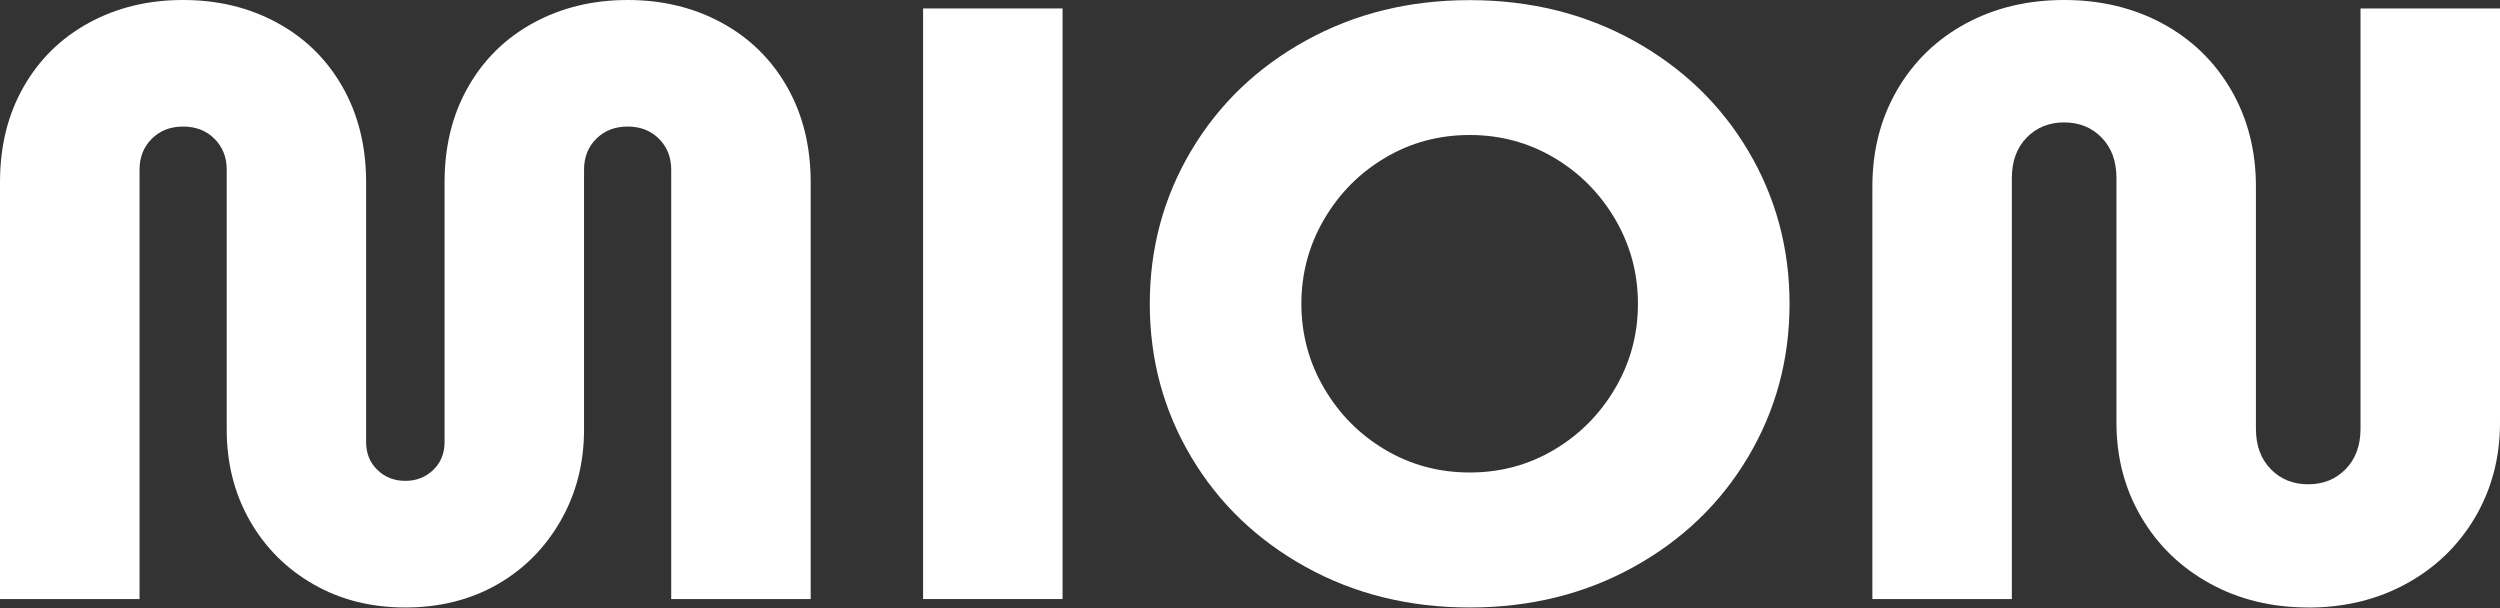
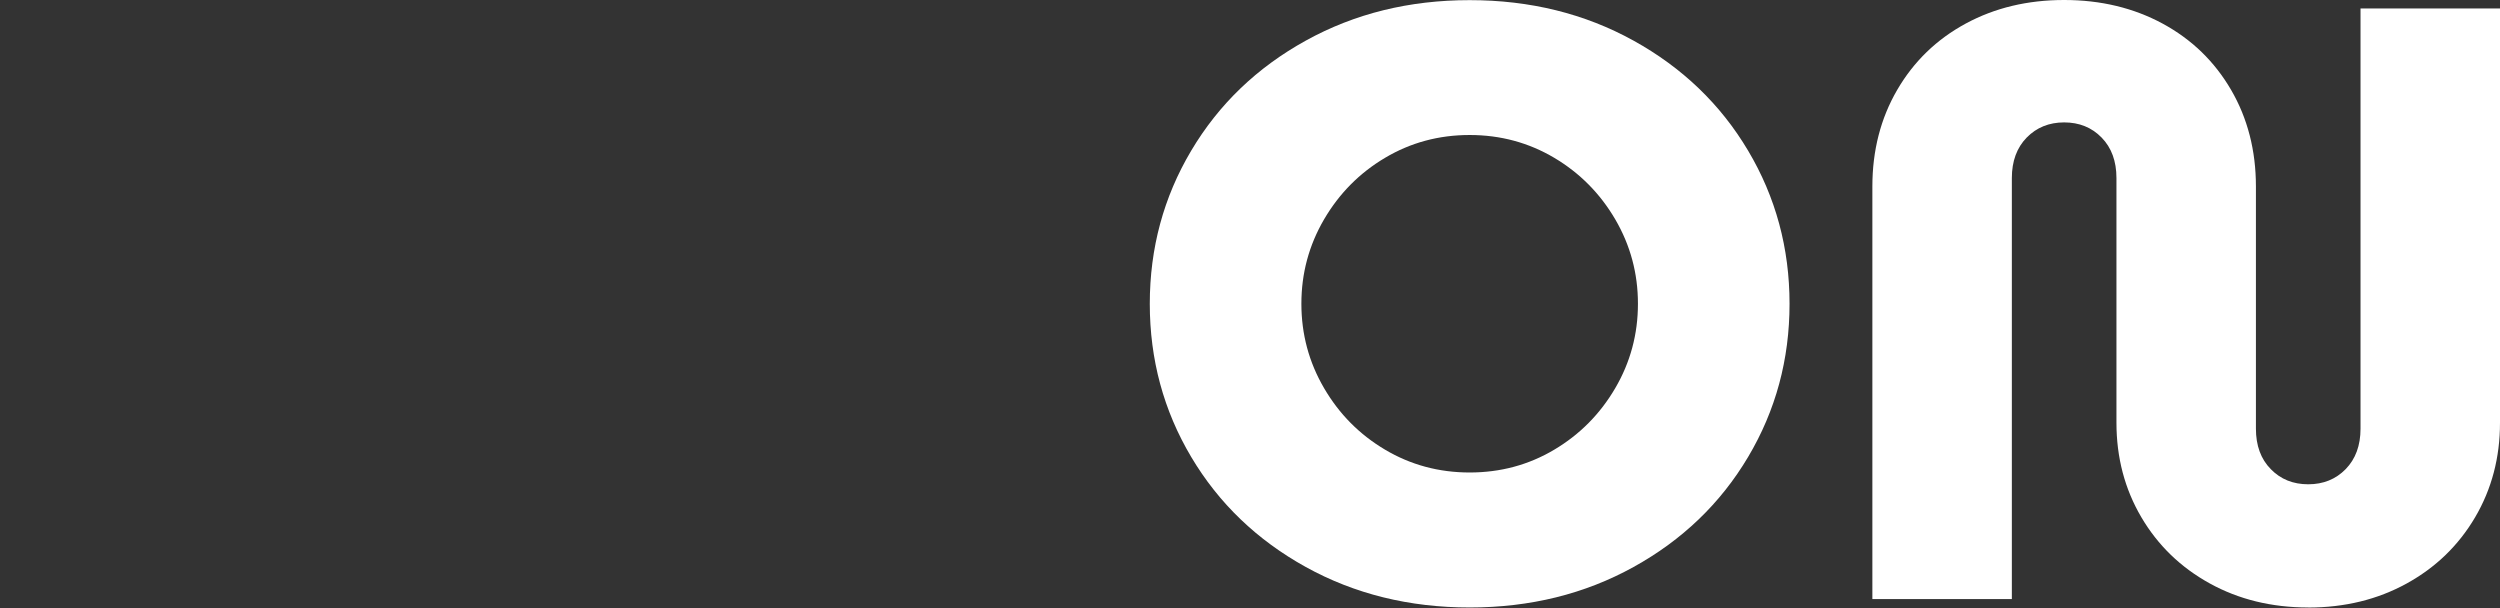
<svg xmlns="http://www.w3.org/2000/svg" width="600" height="146" viewBox="0 0 600 146" fill="none">
  <rect x="0" y="0" width="600" height="146" fill="#333333" stroke="none" />
  <g clip-path="url(#clip0_1_2)">
-     <path d="M97.282 145.795C89.044 145.795 81.689 143.945 75.217 140.227C68.728 136.509 63.645 131.415 59.951 124.945C56.258 118.459 54.411 111.182 54.411 103.082V40.704C54.411 37.73 53.43 35.278 51.485 33.316C49.524 31.355 47.023 30.374 43.95 30.374C40.877 30.374 38.377 31.355 36.415 33.316C34.454 35.278 33.49 37.746 33.49 40.704V143.771H0V43.742C0 35.104 1.88 27.479 5.655 20.866C9.414 14.254 14.645 9.128 21.346 5.474C28.031 1.819 35.566 0 43.934 0C52.302 0 59.837 1.819 66.522 5.474C73.223 9.112 78.453 14.254 82.213 20.866C85.972 27.479 87.868 35.104 87.868 43.742V106.104C87.868 108.809 88.767 111.039 90.581 112.779C92.395 114.535 94.618 115.406 97.282 115.406C99.946 115.406 102.169 114.535 103.983 112.779C105.798 111.023 106.697 108.793 106.697 106.104V43.742C106.697 35.104 108.576 27.479 112.352 20.866C116.111 14.254 121.341 9.128 128.042 5.474C134.744 1.835 142.262 0 150.63 0C158.999 0 166.534 1.819 173.218 5.474C179.92 9.112 185.15 14.254 188.909 20.866C192.668 27.479 194.564 35.104 194.564 43.742V143.771H161.091V40.704C161.091 37.73 160.11 35.278 158.165 33.316C156.204 31.355 153.703 30.374 150.63 30.374C147.558 30.374 145.057 31.355 143.096 33.316C141.134 35.278 140.17 37.746 140.17 40.704V103.066C140.17 111.166 138.29 118.49 134.515 125.04C130.756 131.589 125.656 136.683 119.249 140.322C112.826 143.96 105.503 145.795 97.282 145.795Z" fill="white" />
-     <path d="M221.541 112.385V2.026H255.014V143.772H221.541V112.385Z" fill="white" />
+     <path d="M221.541 112.385V2.026V143.772H221.541V112.385Z" fill="white" />
    <path d="M352.719 145.797C338.205 145.797 325.097 142.554 313.394 136.084C301.675 129.598 292.506 120.802 285.887 109.665C279.267 98.527 275.949 86.283 275.949 72.915C275.949 59.547 279.267 47.303 285.887 36.166C292.506 25.029 301.675 16.217 313.394 9.747C325.113 3.26 338.222 0.033 352.719 0.033C367.217 0.033 380.341 3.276 392.044 9.747C403.763 16.233 412.932 25.029 419.551 36.166C426.171 47.303 429.489 59.547 429.489 72.915C429.489 86.283 426.171 98.527 419.551 109.665C412.932 120.802 403.763 129.613 392.044 136.084C380.325 142.57 367.217 145.797 352.719 145.797ZM352.719 113.398C360.107 113.398 366.873 111.579 373.019 107.924C379.148 104.286 384.035 99.35 387.663 93.149C391.292 86.947 393.106 80.192 393.106 72.899C393.106 65.606 391.292 58.867 387.663 52.65C384.035 46.449 379.148 41.513 373.019 37.874C366.873 34.236 360.123 32.401 352.719 32.401C345.315 32.401 338.565 34.22 332.419 37.874C326.274 41.513 321.403 46.449 317.775 52.65C314.146 58.867 312.332 65.606 312.332 72.899C312.332 80.192 314.146 86.947 317.775 93.149C321.403 99.366 326.274 104.286 332.419 107.924C338.548 111.563 345.315 113.398 352.719 113.398Z" fill="white" />
    <path d="M553.974 145.795C545.18 145.795 537.302 143.865 530.34 140.021C523.36 136.177 517.885 130.877 513.913 124.122C509.942 117.367 507.948 109.821 507.948 101.437V42.729C507.948 38.679 506.754 35.436 504.385 33.016C502.015 30.58 499.007 29.377 495.395 29.377C491.783 29.377 488.776 30.596 486.406 33.016C484.036 35.452 482.843 38.679 482.843 42.729V143.771H449.369V44.754C449.369 36.117 451.363 28.381 455.335 21.562C459.307 14.744 464.782 9.444 471.761 5.663C478.74 1.883 486.618 0 495.395 0C504.172 0 512.066 1.898 519.029 5.663C526.008 9.444 531.484 14.744 535.455 21.562C539.427 28.381 541.421 36.117 541.421 44.754V102.876C541.421 106.926 542.598 110.169 544.984 112.59C547.354 115.026 550.345 116.228 553.974 116.228C557.602 116.228 560.593 115.01 562.963 112.59C565.333 110.153 566.526 106.926 566.526 102.876V2.025H600V101.452C600 109.821 598.006 117.383 594.034 124.138C590.062 130.893 584.587 136.193 577.608 140.037C570.629 143.881 562.751 145.811 553.974 145.811V145.795Z" fill="white" />
  </g>
  <defs>
    <clipPath id="clip0_1_2">
      <rect width="600" height="146" fill="white" />
    </clipPath>
  </defs>
</svg>